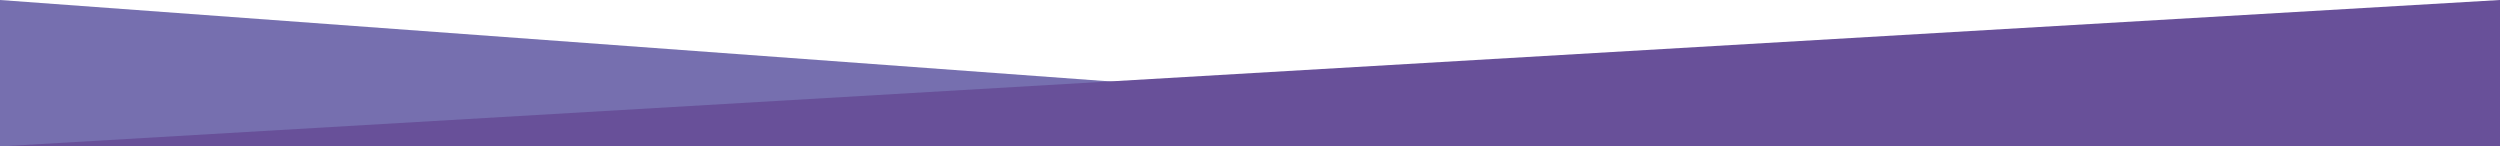
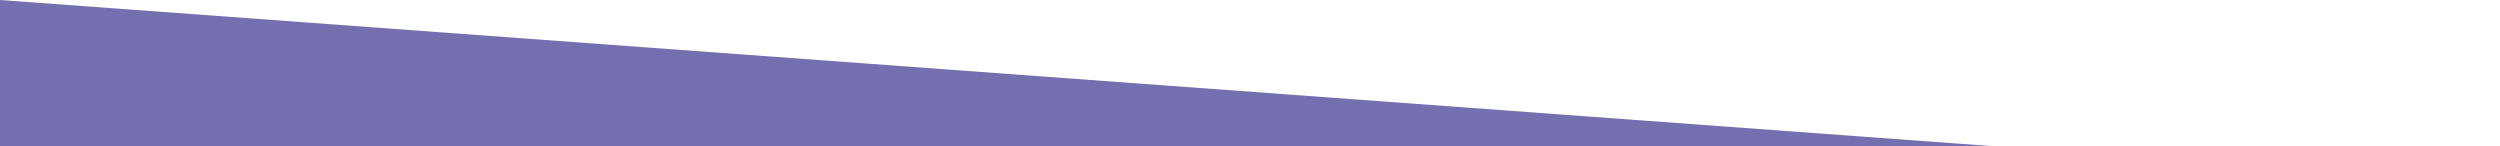
<svg xmlns="http://www.w3.org/2000/svg" id="_レイヤー_1" data-name="レイヤー 1" version="1.1" viewBox="0 0 1366 80">
  <defs>
    <style>
      .cls-1 {
        fill: #685099;
      }

      .cls-1, .cls-2 {
        stroke-width: 0px;
      }

      .cls-2 {
        fill: #766faf;
      }
    </style>
  </defs>
-   <path id="_パス_4958" data-name="パス 4958" class="cls-2" d="M0,0v80h1090.6S0,0,0,0Z" />
-   <path id="_パス_4959" data-name="パス 4959" class="cls-1" d="M1366,0L0,80h0s1366,0,1366,0V0Z" />
+   <path id="_パス_4958" data-name="パス 4958" class="cls-2" d="M0,0v80h1090.6S0,0,0,0" />
</svg>